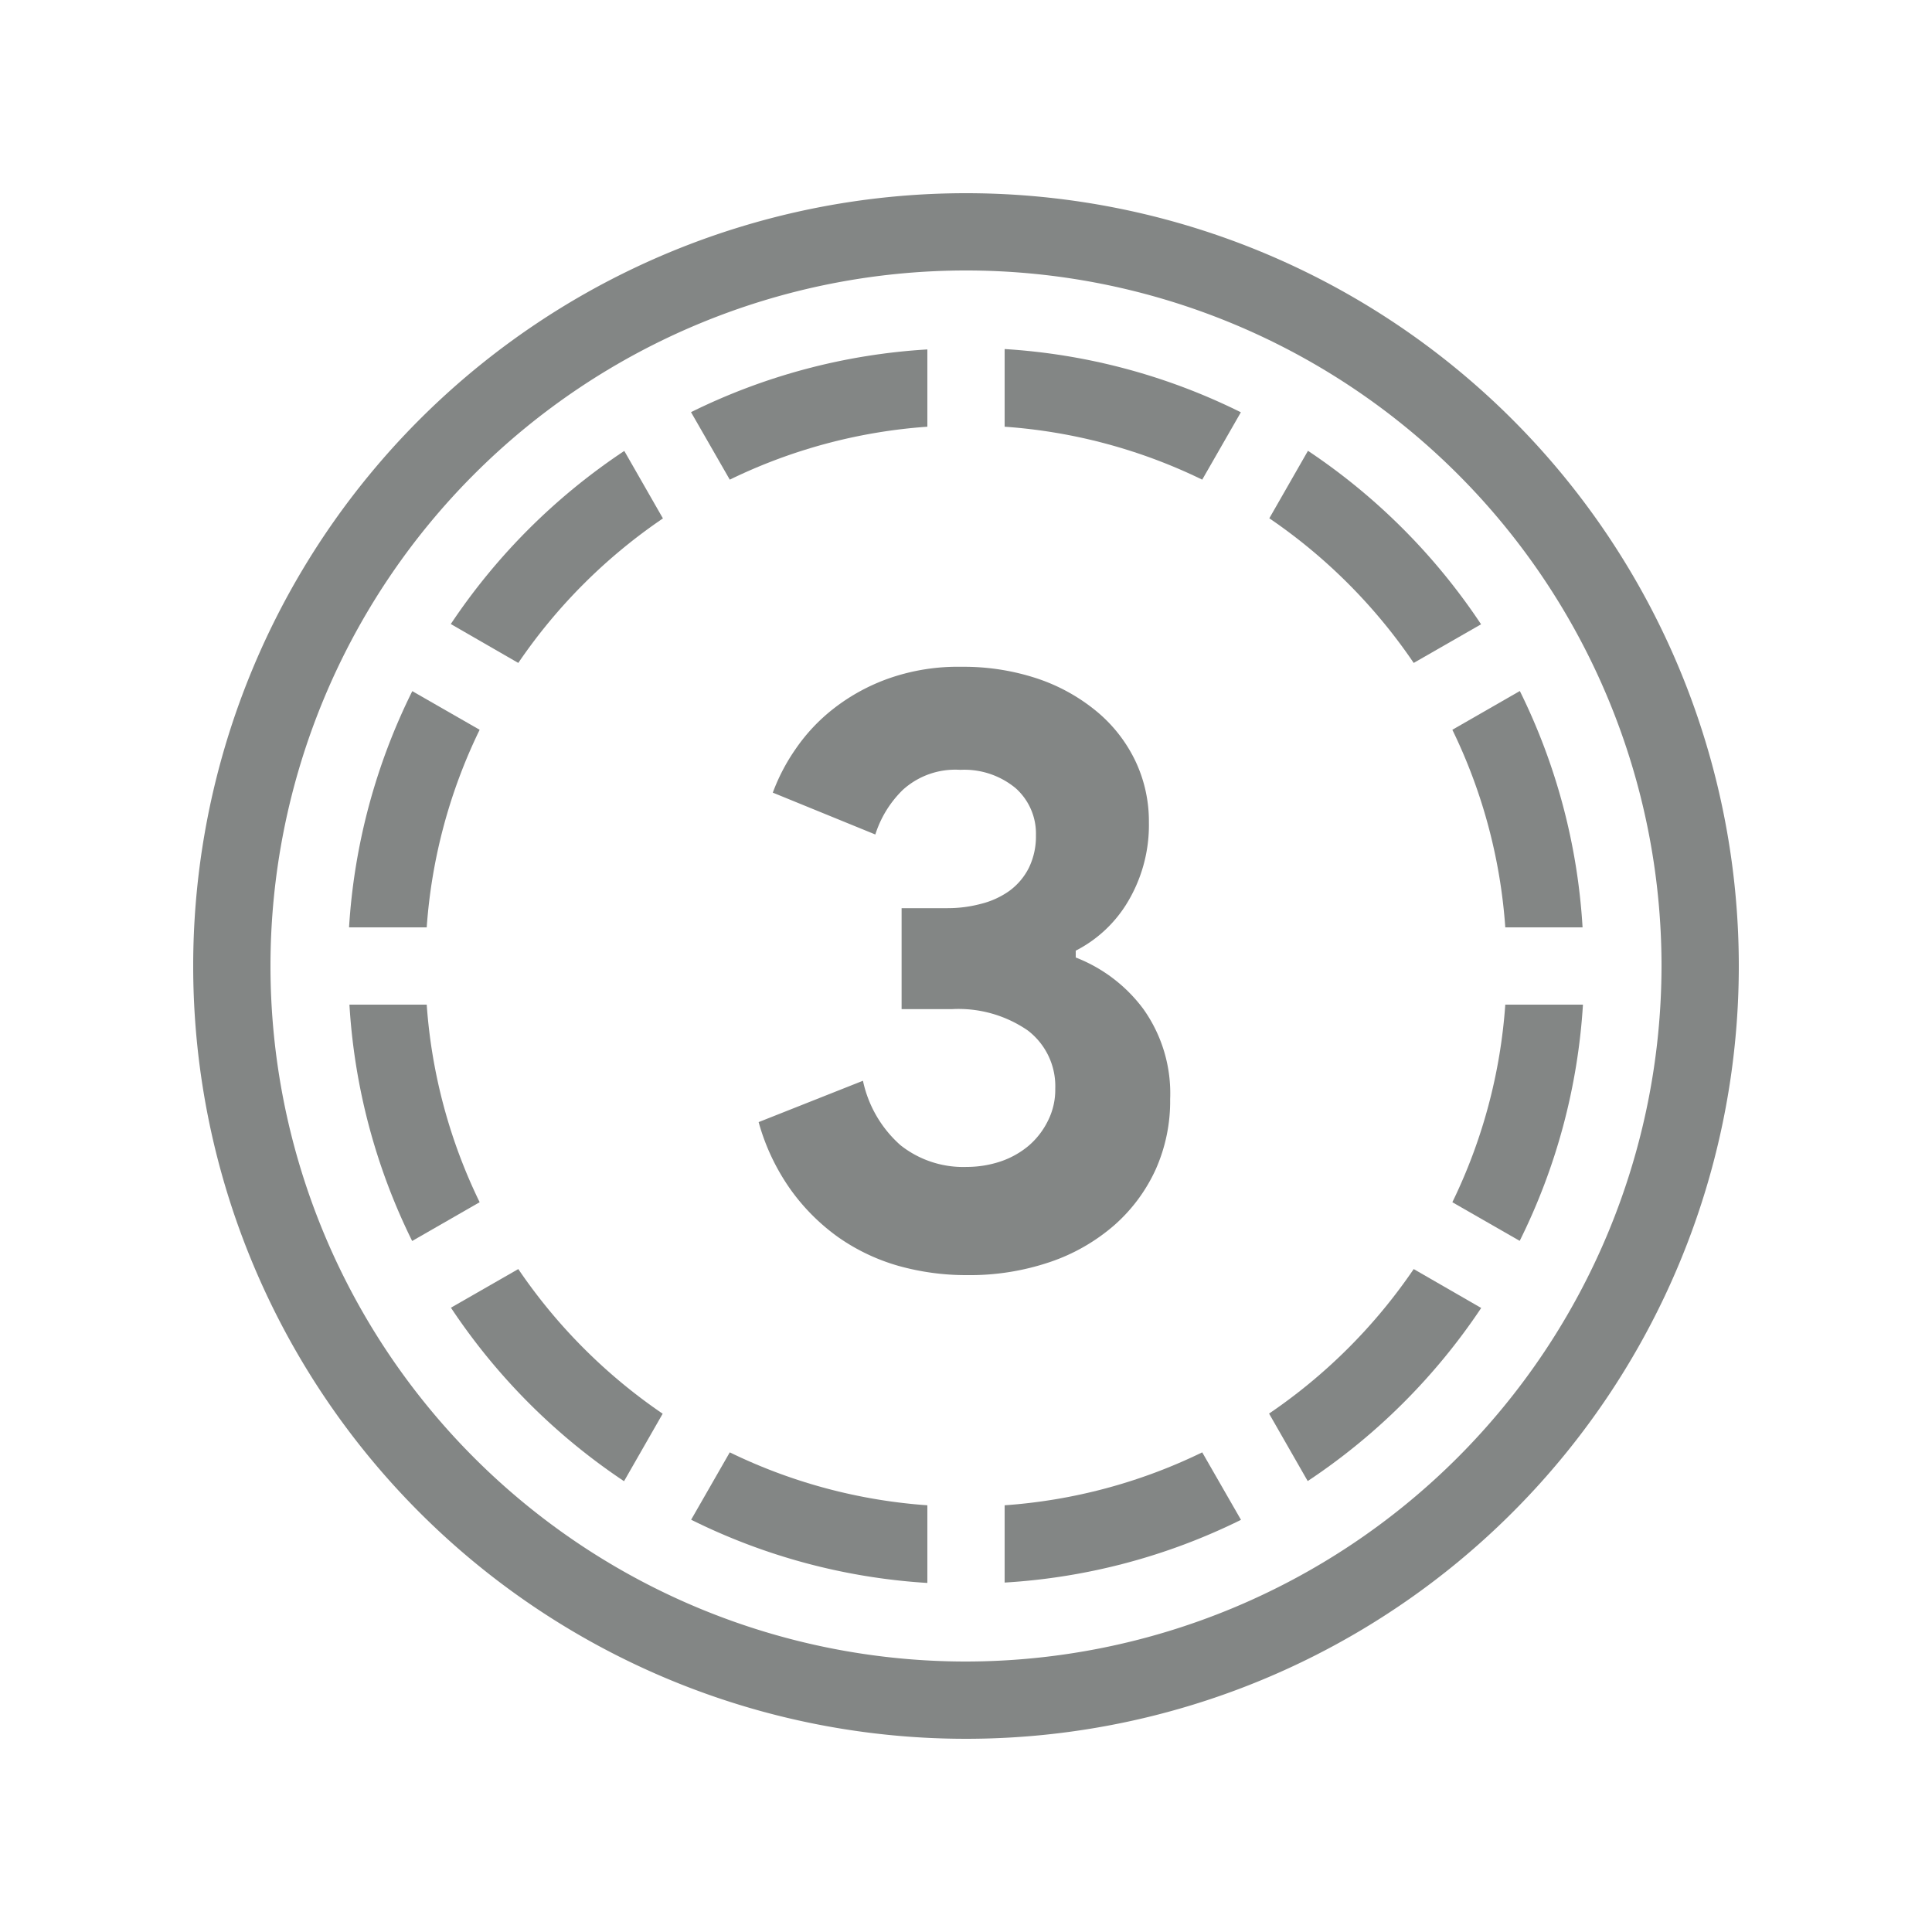
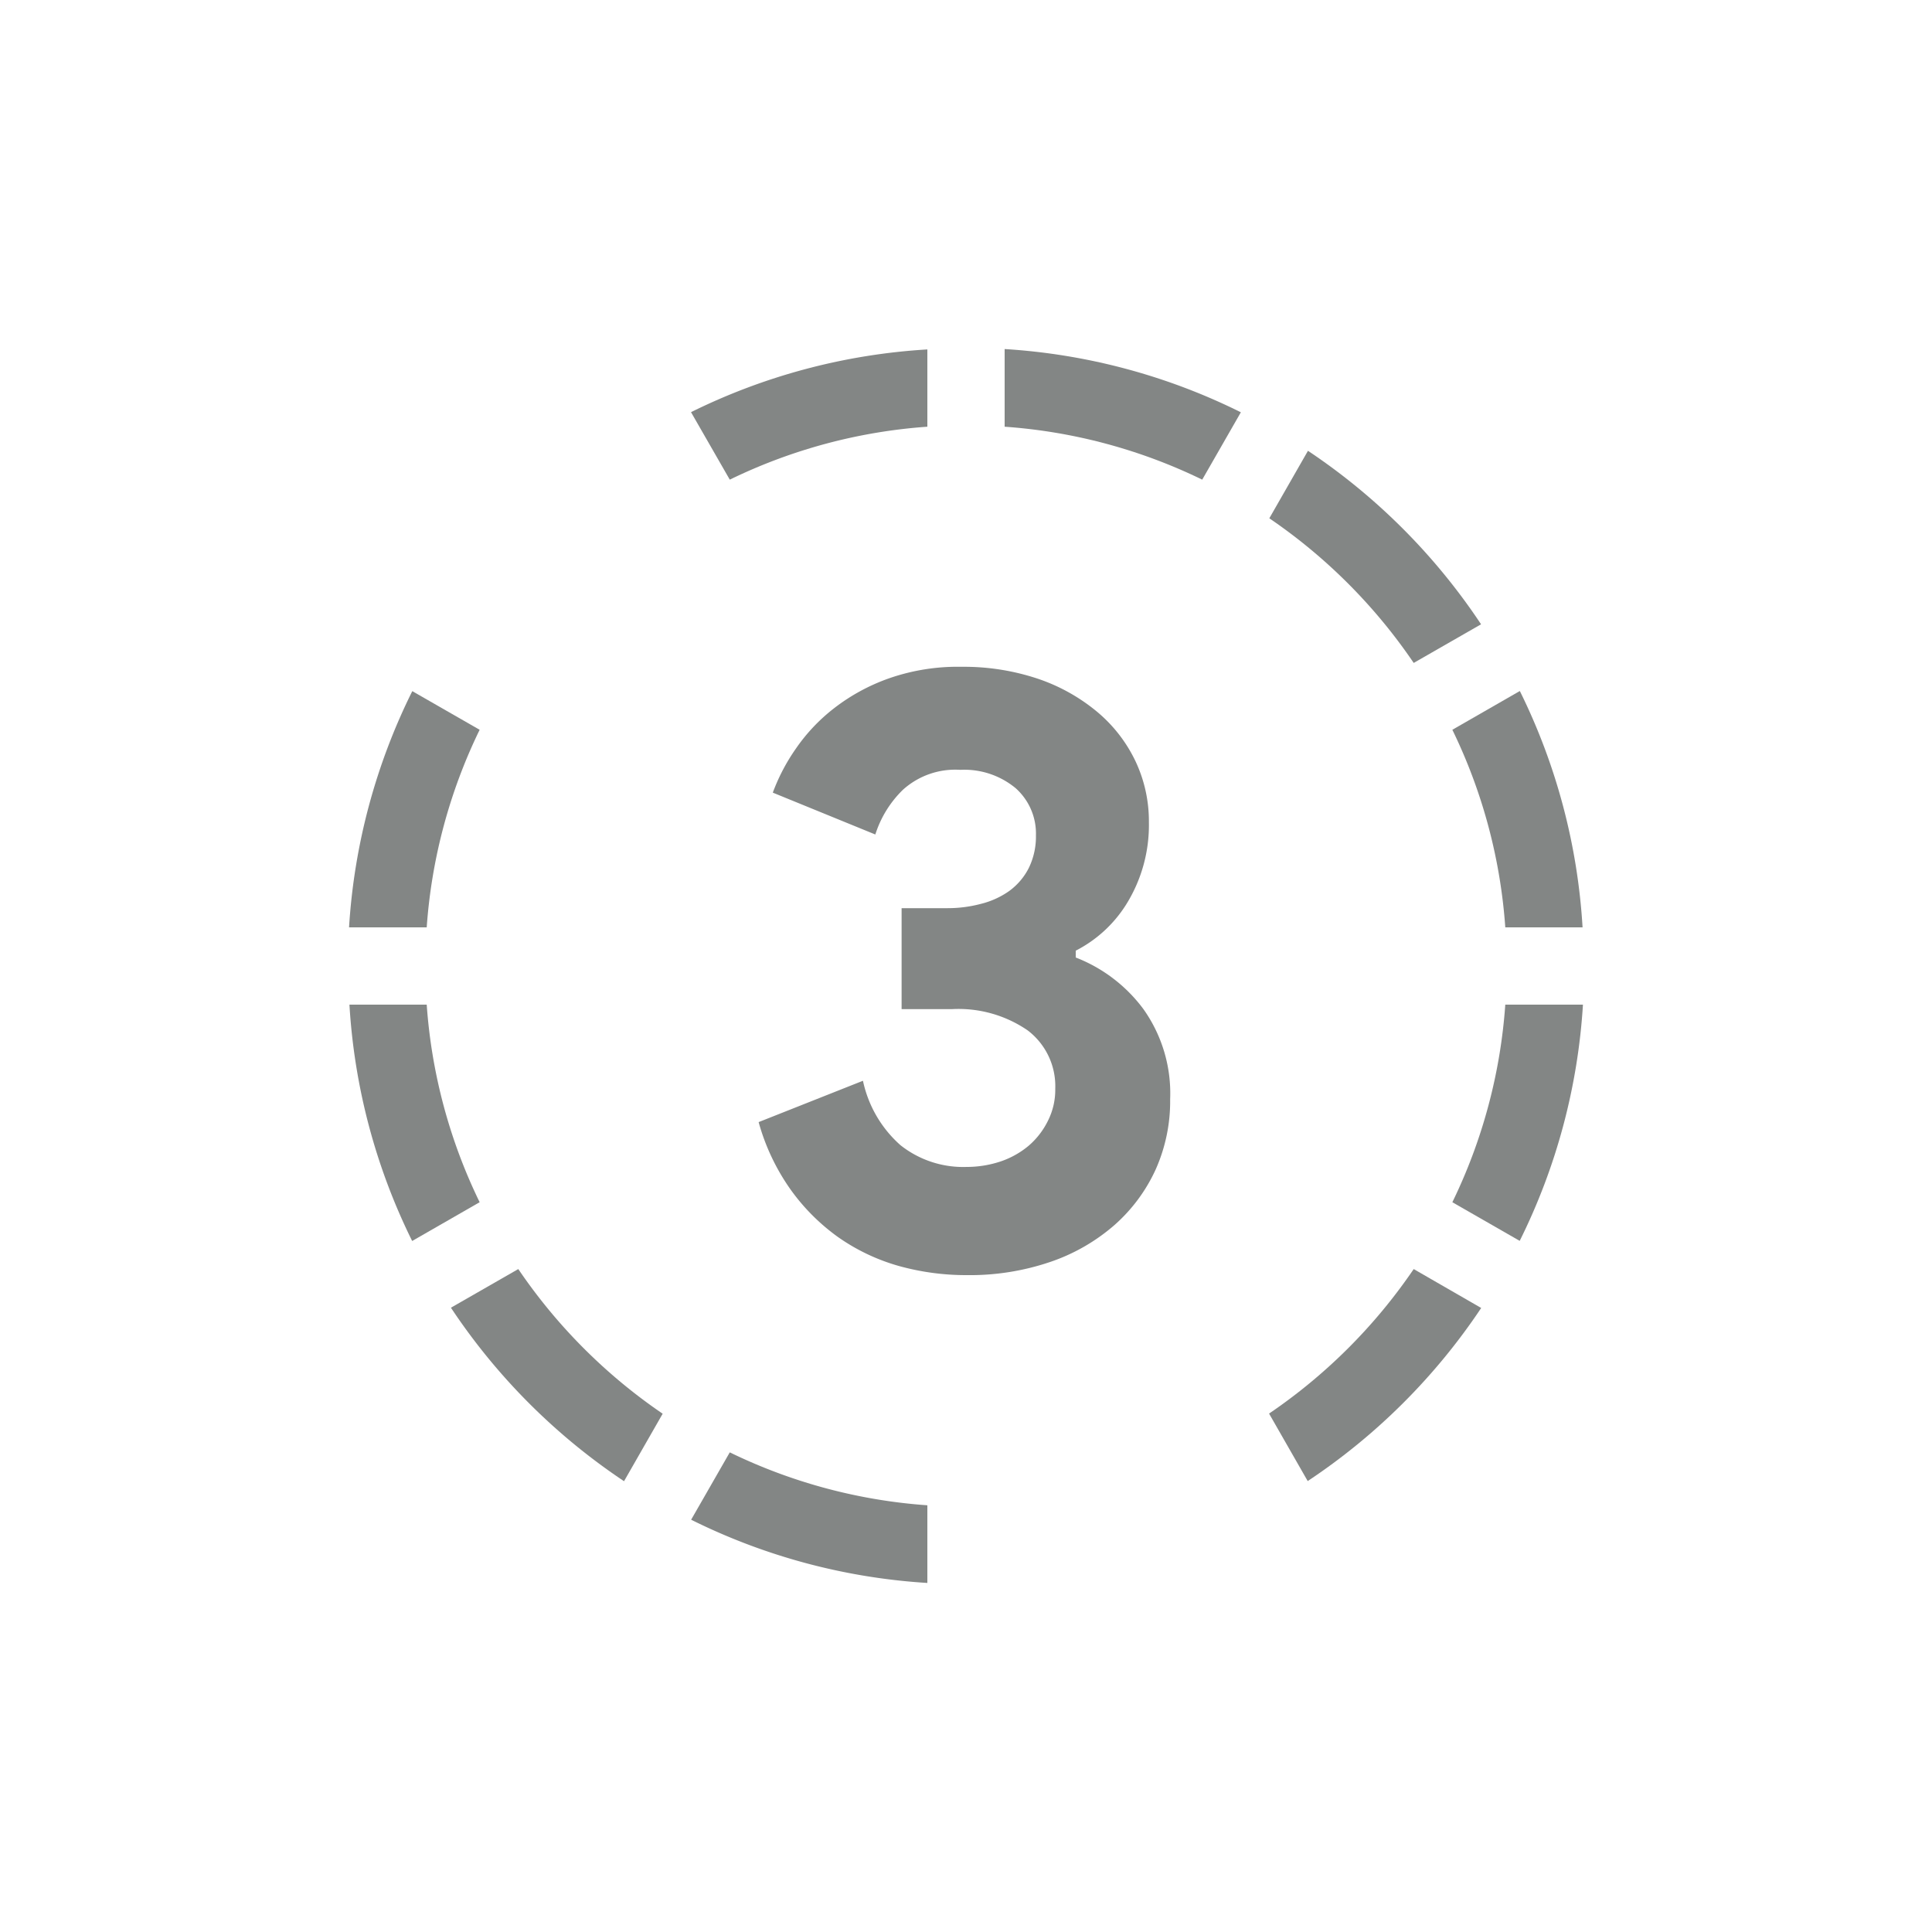
<svg xmlns="http://www.w3.org/2000/svg" id="art" viewBox="0 0 150 150">
  <defs>
    <style>.cls-1{fill:#838685;}</style>
  </defs>
-   <path class="cls-1" d="M75,15a60,60,0,1,0,60,60A60,60,0,0,0,75,15Zm0,114a54,54,0,1,1,54-54A54.06,54.06,0,0,1,75,129Z" />
  <path class="cls-1" d="M109.76,51.47l5.23-3A48.31,48.31,0,0,0,101.55,35l-3,5.24A42.35,42.35,0,0,1,109.76,51.47Z" />
  <path class="cls-1" d="M78,33.13a41.7,41.7,0,0,1,15.34,4.11l3-5.23A47.77,47.77,0,0,0,78,27.1Z" />
  <path class="cls-1" d="M40.24,98.53l-5.23,3A48.31,48.31,0,0,0,48.45,115l3-5.24A42.35,42.35,0,0,1,40.24,98.53Z" />
  <path class="cls-1" d="M109.76,98.53a42.35,42.35,0,0,1-11.23,11.22l3,5.24A48.31,48.31,0,0,0,115,101.55Z" />
  <path class="cls-1" d="M56.66,37.24A41.7,41.7,0,0,1,72,33.13v-6A47.77,47.77,0,0,0,53.65,32Z" />
-   <path class="cls-1" d="M40.24,51.47A42.35,42.35,0,0,1,51.47,40.25l-3-5.24A48.31,48.31,0,0,0,35,48.45Z" />
  <path class="cls-1" d="M116.87,78a41.7,41.7,0,0,1-4.11,15.34l5.23,3A47.77,47.77,0,0,0,122.9,78Z" />
  <path class="cls-1" d="M33.13,72a41.7,41.7,0,0,1,4.11-15.34l-5.23-3A47.77,47.77,0,0,0,27.1,72Z" />
  <path class="cls-1" d="M112.76,56.66A41.7,41.7,0,0,1,116.87,72h6A47.77,47.77,0,0,0,118,53.65Z" />
-   <path class="cls-1" d="M93.34,112.76A41.7,41.7,0,0,1,78,116.87v6A47.77,47.77,0,0,0,96.35,118Z" />
  <path class="cls-1" d="M37.24,93.34A41.7,41.7,0,0,1,33.13,78h-6A47.77,47.77,0,0,0,32,96.35Z" />
  <path class="cls-1" d="M72,116.87a41.7,41.7,0,0,1-15.34-4.11l-3,5.23A47.77,47.77,0,0,0,72,122.9Z" />
  <path class="cls-1" d="M75.07,99a19.47,19.47,0,0,1-5.32-.72,15.56,15.56,0,0,1-4.65-2.21,15.91,15.91,0,0,1-3.73-3.73,16.8,16.8,0,0,1-2.47-5.22L67,83.91a9.23,9.23,0,0,0,2.91,5,7.84,7.84,0,0,0,5.15,1.69,8.3,8.3,0,0,0,2.64-.43,6.75,6.75,0,0,0,2.17-1.22A6.09,6.09,0,0,0,81.37,87a5.35,5.35,0,0,0,.56-2.47A5.44,5.44,0,0,0,79.79,80a9.48,9.48,0,0,0-5.91-1.65H70V70.51h3.57a10,10,0,0,0,2.57-.33,6.51,6.51,0,0,0,2.21-1,5,5,0,0,0,1.52-1.78,5.56,5.56,0,0,0,.56-2.54,4.72,4.72,0,0,0-1.58-3.67,6.24,6.24,0,0,0-4.29-1.42,6.06,6.06,0,0,0-4.46,1.55,8.38,8.38,0,0,0-2.14,3.47L60,61.54a15.06,15.06,0,0,1,1.78-3.4,14,14,0,0,1,3-3.17,15.23,15.23,0,0,1,4.26-2.31,16.19,16.19,0,0,1,5.61-.89,18.14,18.14,0,0,1,5.91.92,14.37,14.37,0,0,1,4.58,2.54,11.36,11.36,0,0,1,3,3.83,10.91,10.91,0,0,1,1.06,4.79,11.63,11.63,0,0,1-1.78,6.4,10,10,0,0,1-3.9,3.56v.53a11.9,11.9,0,0,1,5.25,4,11.29,11.29,0,0,1,2.08,7,13,13,0,0,1-1.12,5.45,12.88,12.88,0,0,1-3.2,4.32,14.84,14.84,0,0,1-5,2.87A19.37,19.37,0,0,1,75.07,99Z" />
</svg>